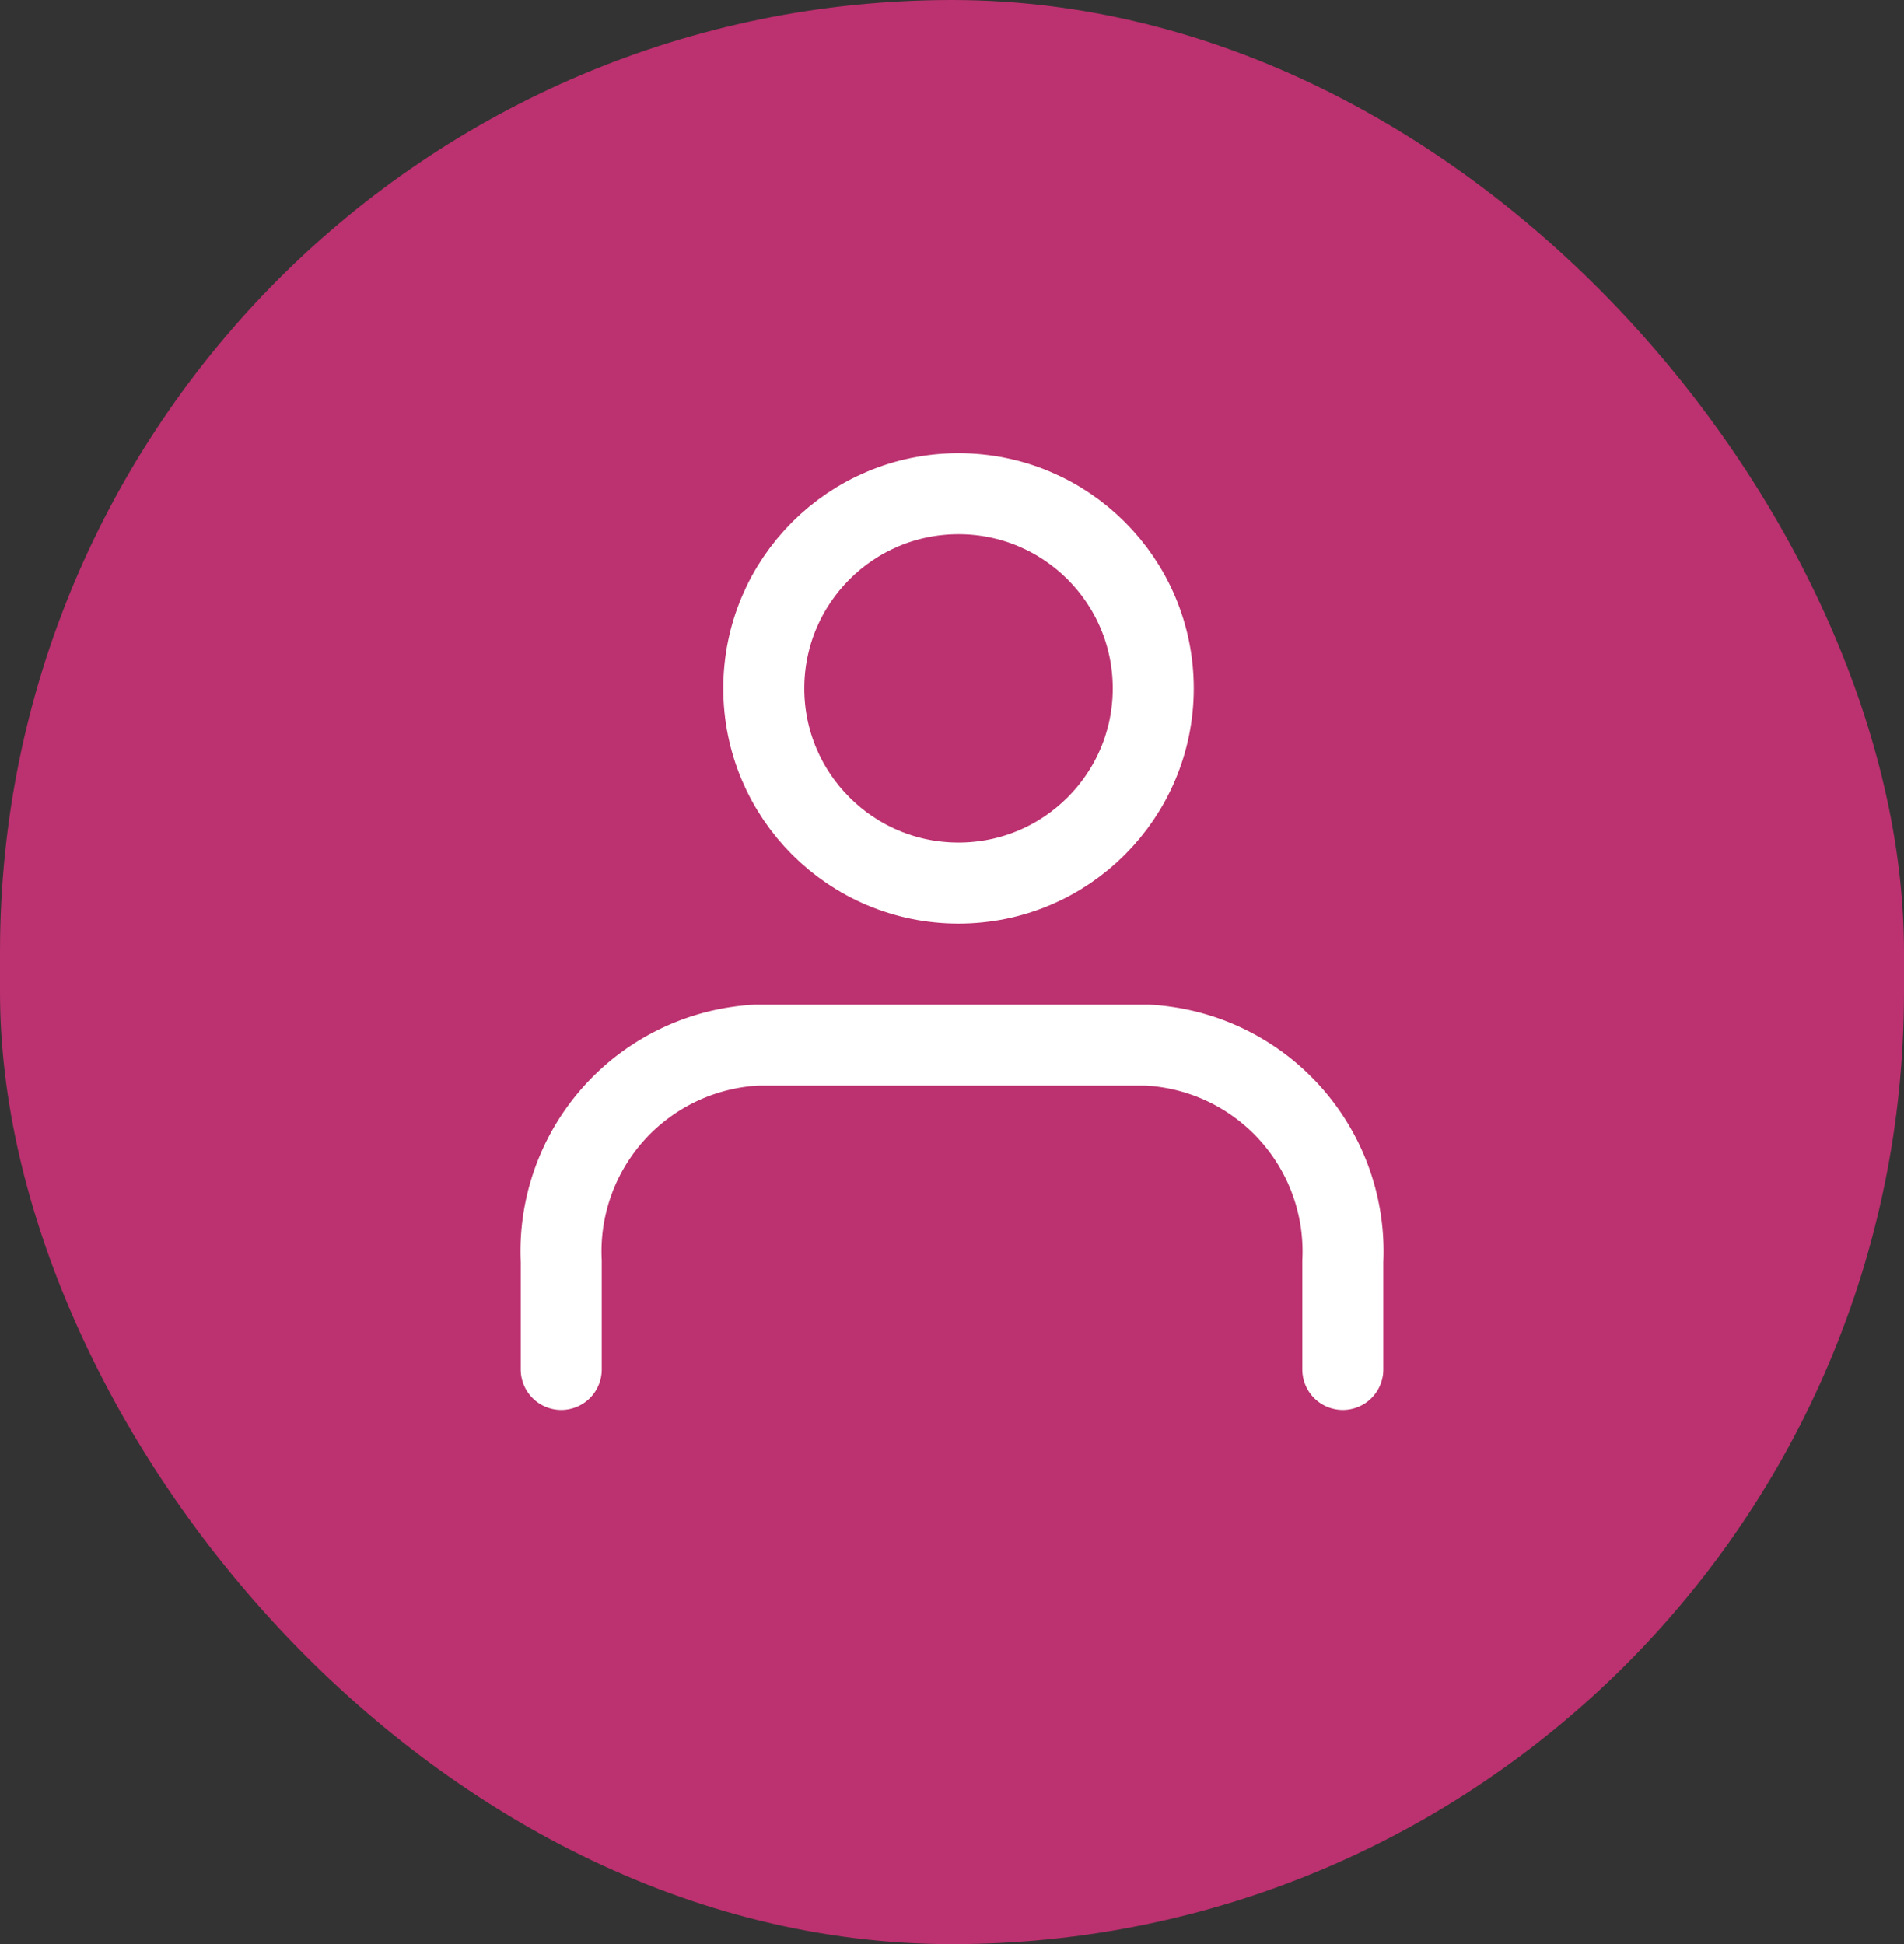
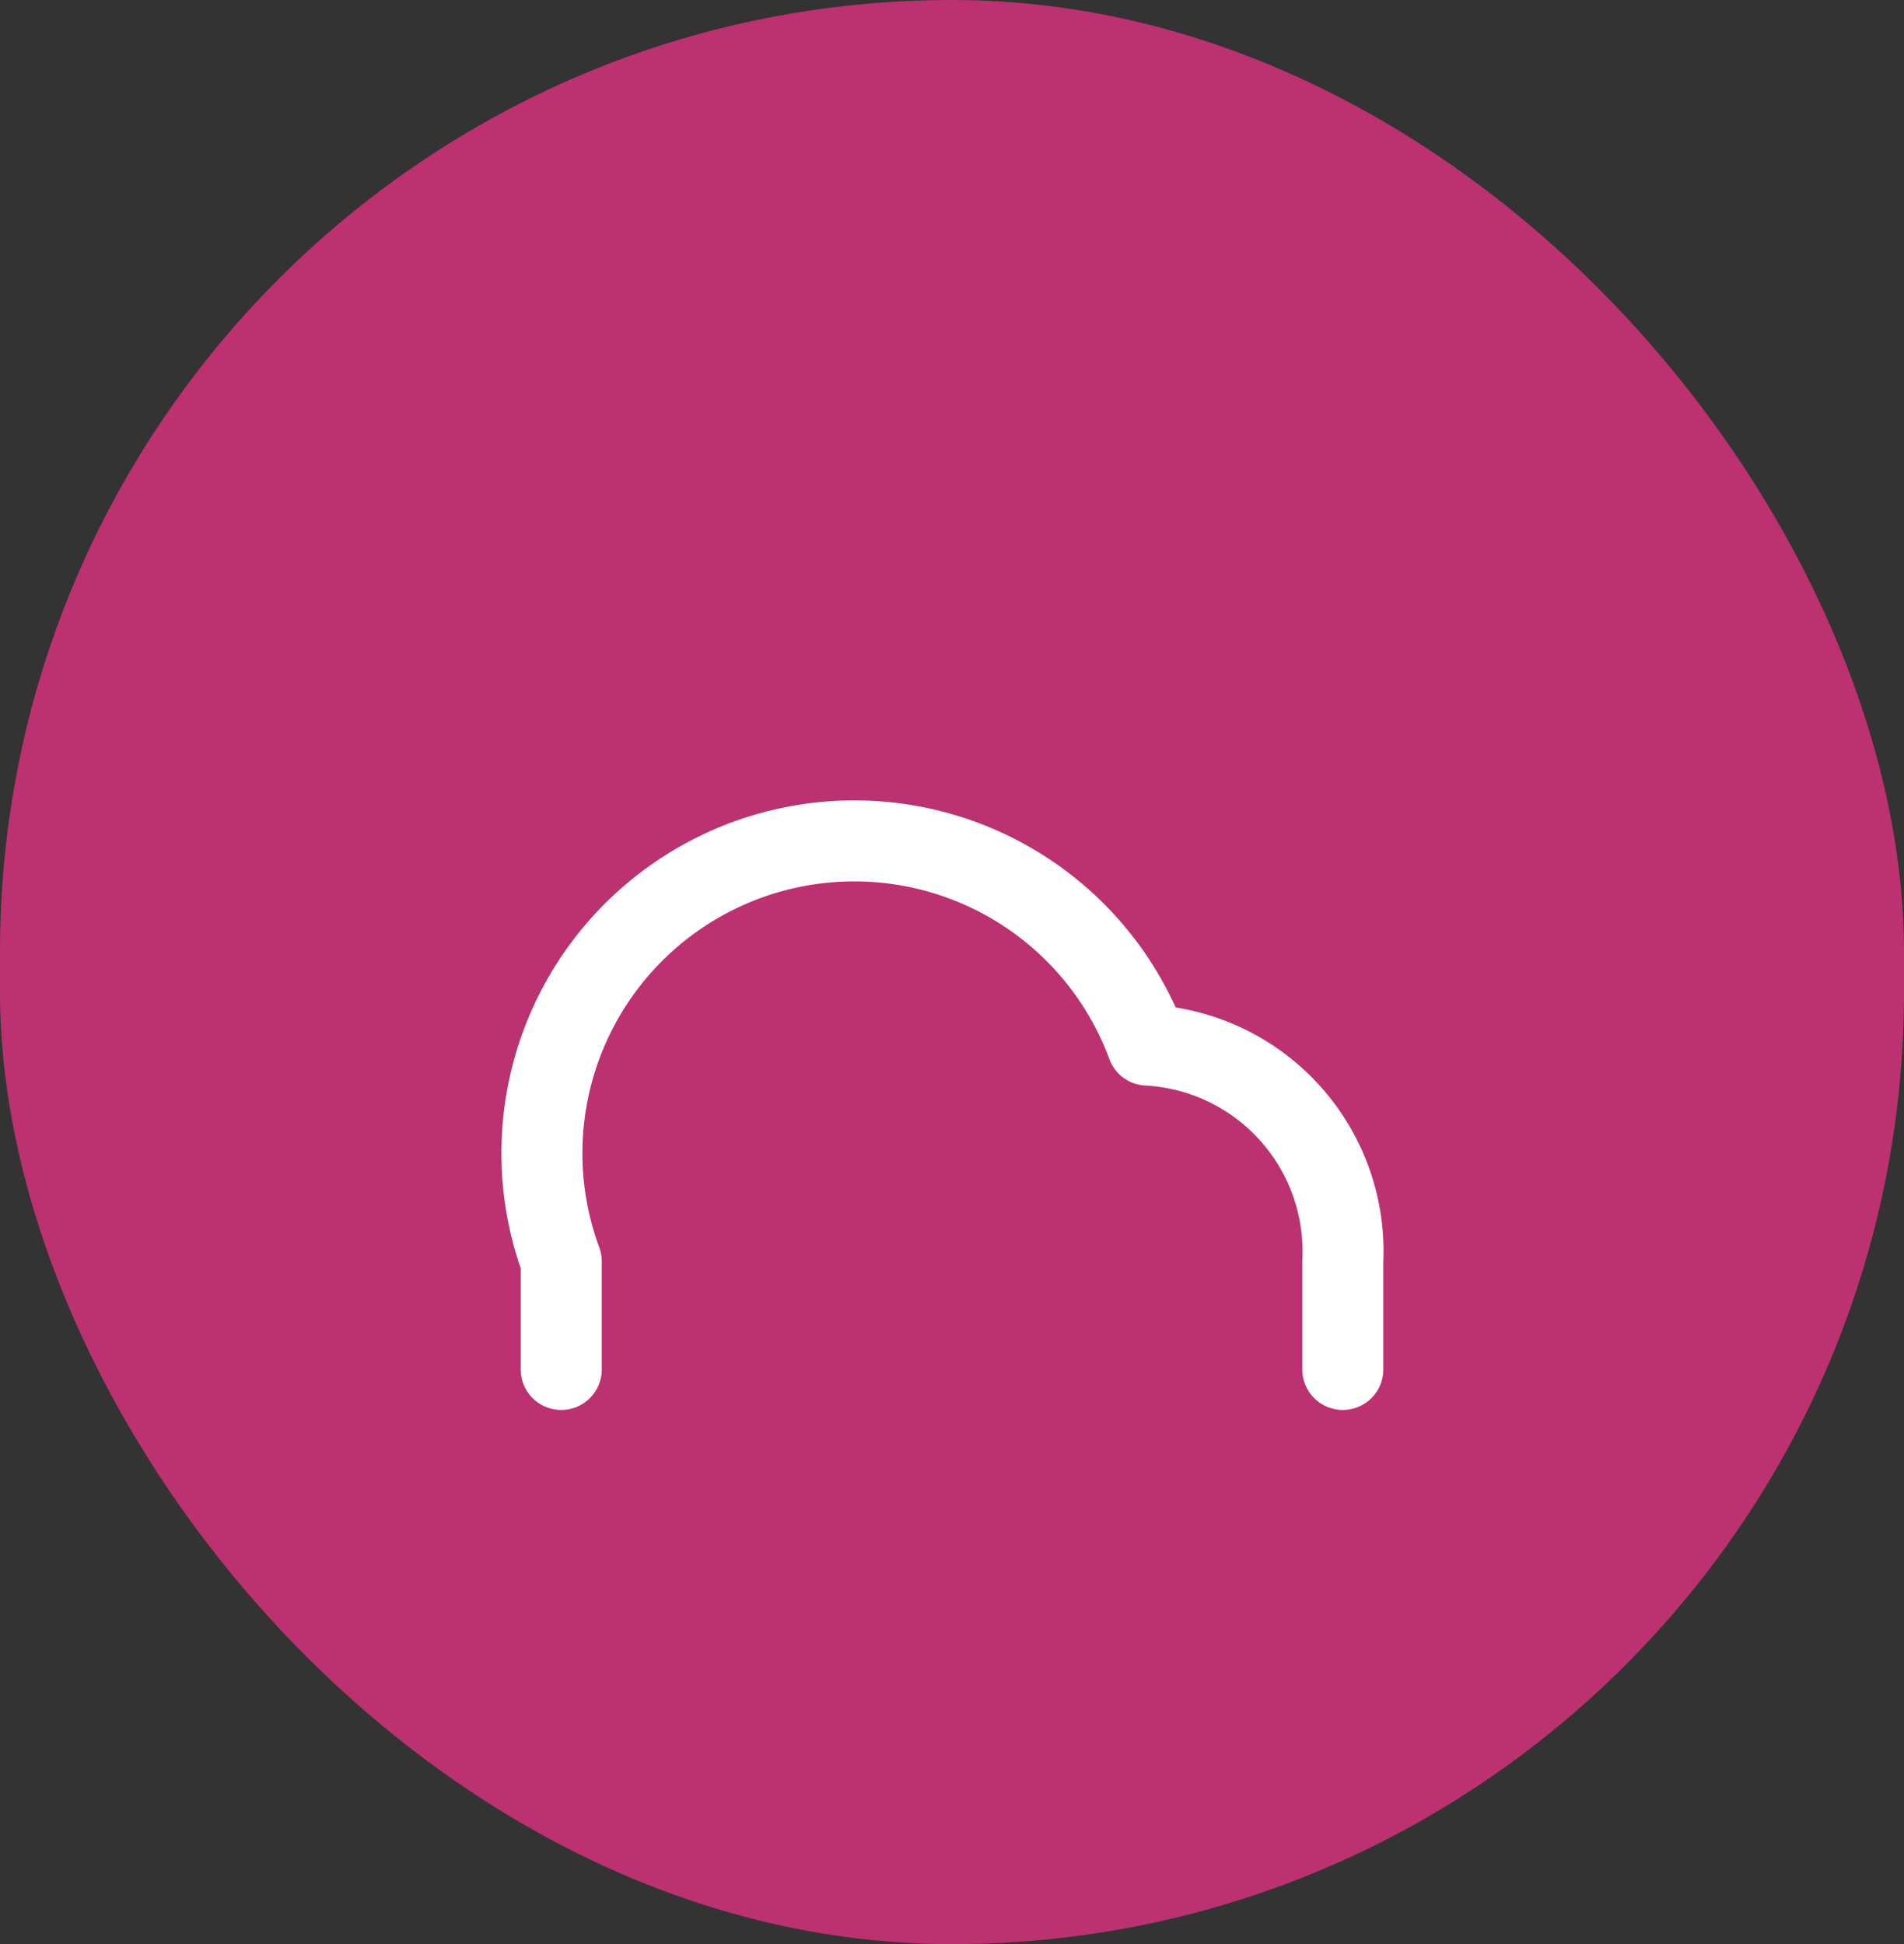
<svg xmlns="http://www.w3.org/2000/svg" id="_1-on-1_Service" data-name="1-on-1 Service" width="47" height="48" viewBox="0 0 47 48">
  <rect x="0" y="0" width="47" height="48" fill="#333333" stroke="none" />
  <rect id="Rectangle_378" data-name="Rectangle 378" width="47" height="48" rx="23.5" fill="#bc316f" />
  <g id="_1-on-1_Icon" data-name="1-on-1 Icon" transform="translate(13.854 12.189)">
-     <path id="Path_29" data-name="Path 29" d="M20.293,23.008V20.339A5.1,5.1,0,0,0,15.469,15H5.823A5.1,5.1,0,0,0,1,20.339v2.669" transform="translate(-1 -1.386)" fill="none" stroke="#fff" stroke-linecap="round" stroke-linejoin="round" stroke-width="2" />
-     <circle id="Ellipse_14" data-name="Ellipse 14" cx="4.807" cy="4.807" r="4.807" transform="translate(5)" fill="none" stroke="#fff" stroke-linecap="round" stroke-linejoin="round" stroke-width="2" />
+     <path id="Path_29" data-name="Path 29" d="M20.293,23.008V20.339A5.1,5.1,0,0,0,15.469,15A5.1,5.1,0,0,0,1,20.339v2.669" transform="translate(-1 -1.386)" fill="none" stroke="#fff" stroke-linecap="round" stroke-linejoin="round" stroke-width="2" />
  </g>
</svg>